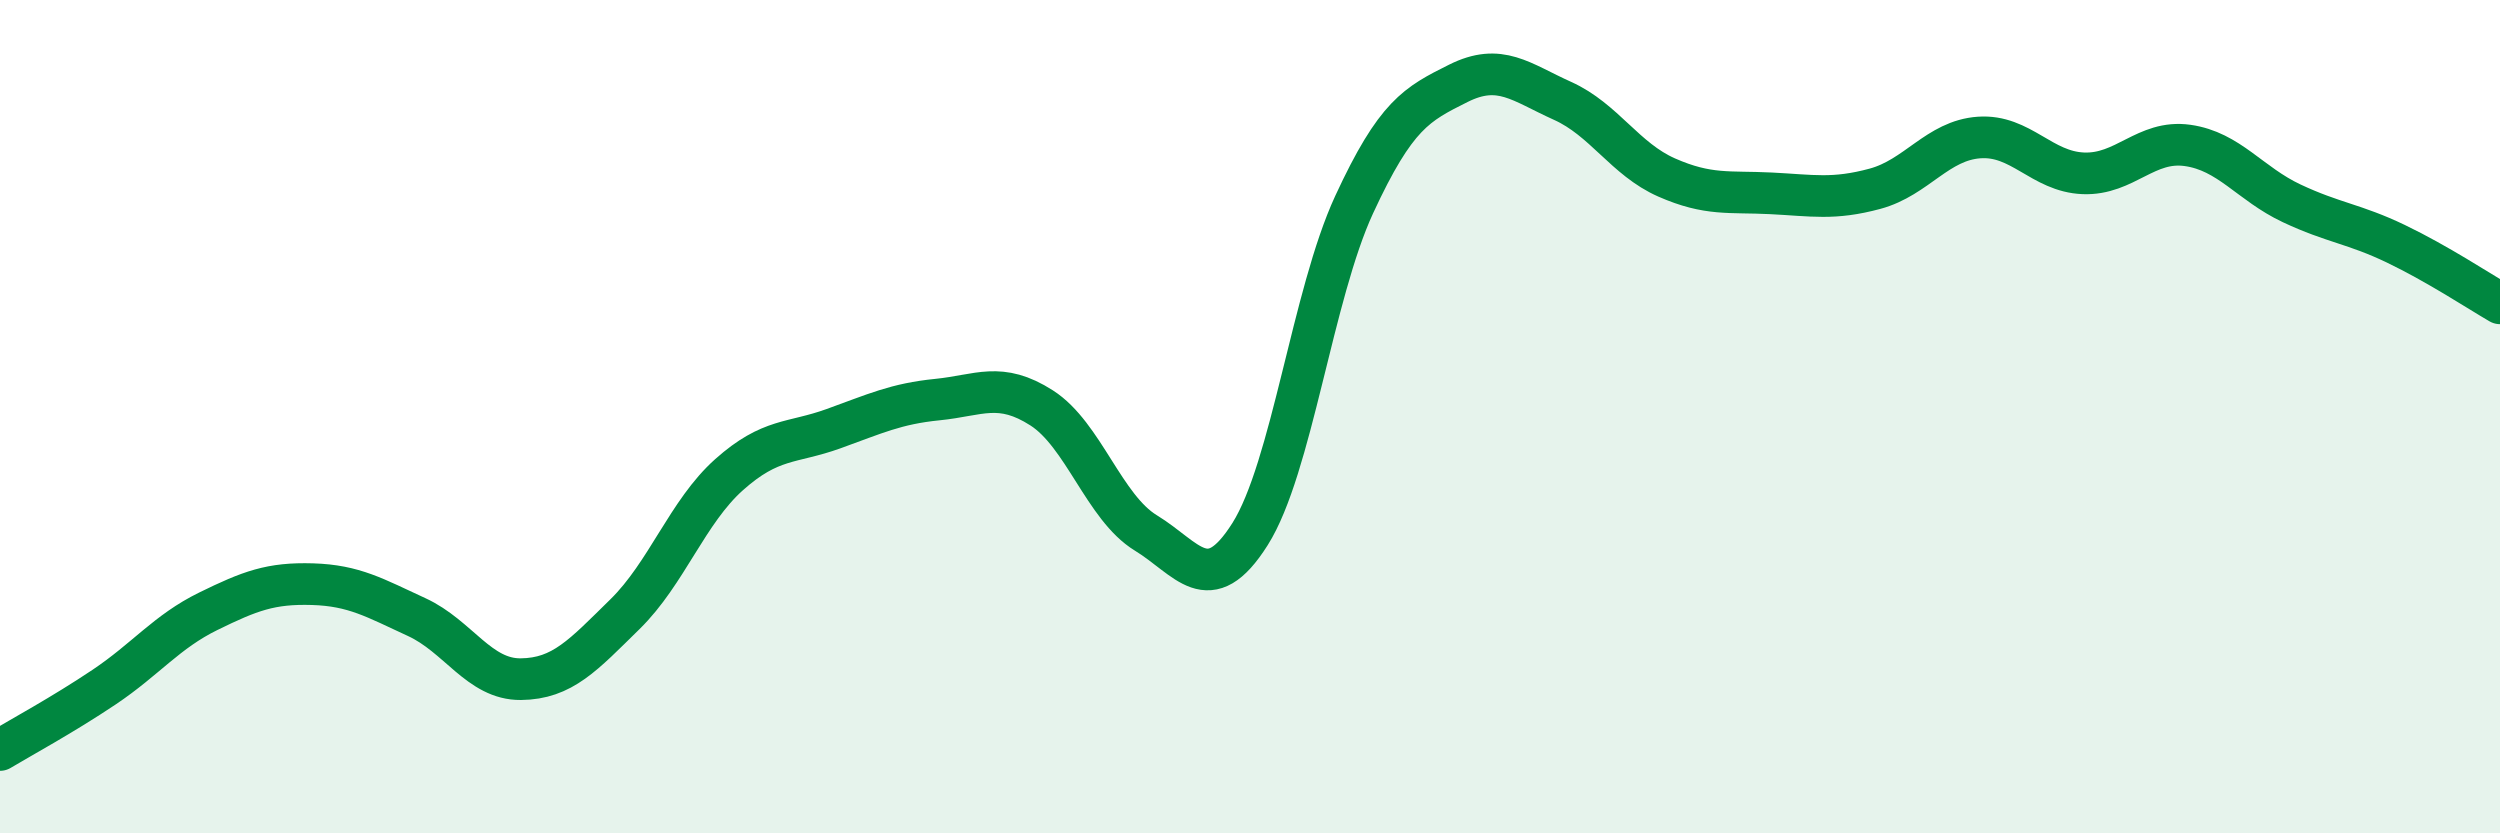
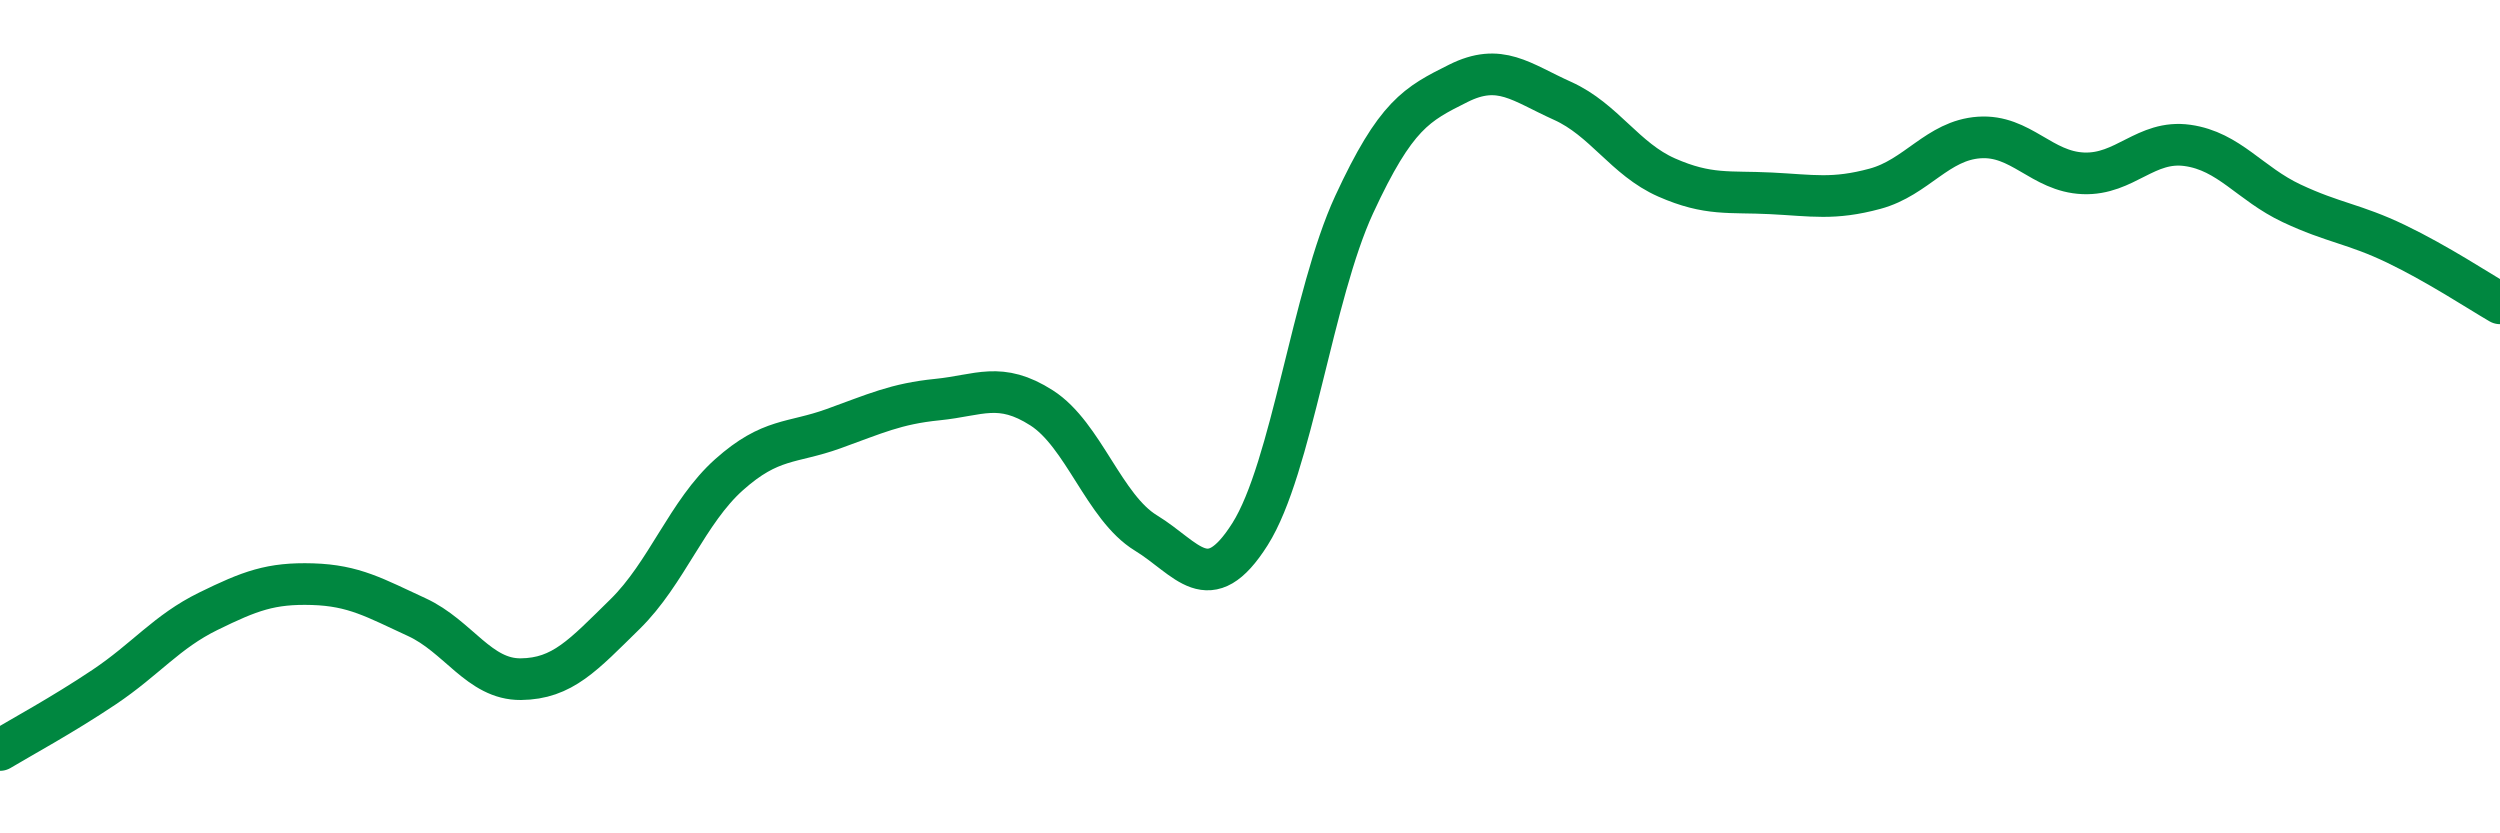
<svg xmlns="http://www.w3.org/2000/svg" width="60" height="20" viewBox="0 0 60 20">
-   <path d="M 0,18 C 0.5,17.7 1.5,17.16 2.5,16.49 C 3.5,15.82 4,15.16 5,14.67 C 6,14.18 6.5,13.99 7.5,14.02 C 8.5,14.05 9,14.35 10,14.81 C 11,15.27 11.5,16.31 12.5,16.3 C 13.5,16.29 14,15.72 15,14.74 C 16,13.76 16.5,12.28 17.5,11.39 C 18.5,10.5 19,10.65 20,10.29 C 21,9.93 21.5,9.69 22.5,9.59 C 23.5,9.49 24,9.15 25,9.79 C 26,10.43 26.5,12.18 27.5,12.79 C 28.5,13.4 29,14.4 30,12.82 C 31,11.24 31.5,7.07 32.5,4.91 C 33.5,2.75 34,2.5 35,2 C 36,1.5 36.5,1.97 37.5,2.42 C 38.5,2.87 39,3.82 40,4.26 C 41,4.7 41.5,4.59 42.5,4.64 C 43.5,4.69 44,4.8 45,4.53 C 46,4.26 46.5,3.37 47.5,3.3 C 48.5,3.23 49,4.12 50,4.16 C 51,4.2 51.5,3.35 52.5,3.49 C 53.5,3.63 54,4.41 55,4.88 C 56,5.35 56.5,5.37 57.5,5.85 C 58.5,6.33 59.5,6.99 60,7.28L60 20L0 20Z" fill="#008740" opacity="0.1" stroke-linecap="round" stroke-linejoin="round" />
  <path d="M 0,18 C 0.5,17.7 1.5,17.16 2.5,16.49 C 3.5,15.82 4,15.16 5,14.67 C 6,14.18 6.5,13.99 7.5,14.02 C 8.5,14.05 9,14.35 10,14.81 C 11,15.27 11.5,16.31 12.5,16.3 C 13.5,16.29 14,15.72 15,14.74 C 16,13.76 16.5,12.28 17.5,11.39 C 18.5,10.5 19,10.65 20,10.29 C 21,9.93 21.5,9.69 22.5,9.59 C 23.5,9.49 24,9.15 25,9.79 C 26,10.43 26.5,12.18 27.5,12.79 C 28.5,13.4 29,14.4 30,12.82 C 31,11.24 31.5,7.07 32.5,4.91 C 33.5,2.75 34,2.5 35,2 C 36,1.5 36.5,1.97 37.5,2.42 C 38.5,2.87 39,3.82 40,4.26 C 41,4.7 41.5,4.59 42.5,4.64 C 43.5,4.69 44,4.8 45,4.53 C 46,4.26 46.5,3.37 47.5,3.3 C 48.5,3.23 49,4.12 50,4.16 C 51,4.2 51.5,3.35 52.5,3.49 C 53.5,3.63 54,4.41 55,4.88 C 56,5.35 56.5,5.37 57.5,5.85 C 58.5,6.33 59.5,6.99 60,7.28" stroke="#008740" stroke-width="1" fill="none" stroke-linecap="round" stroke-linejoin="round" />
</svg>